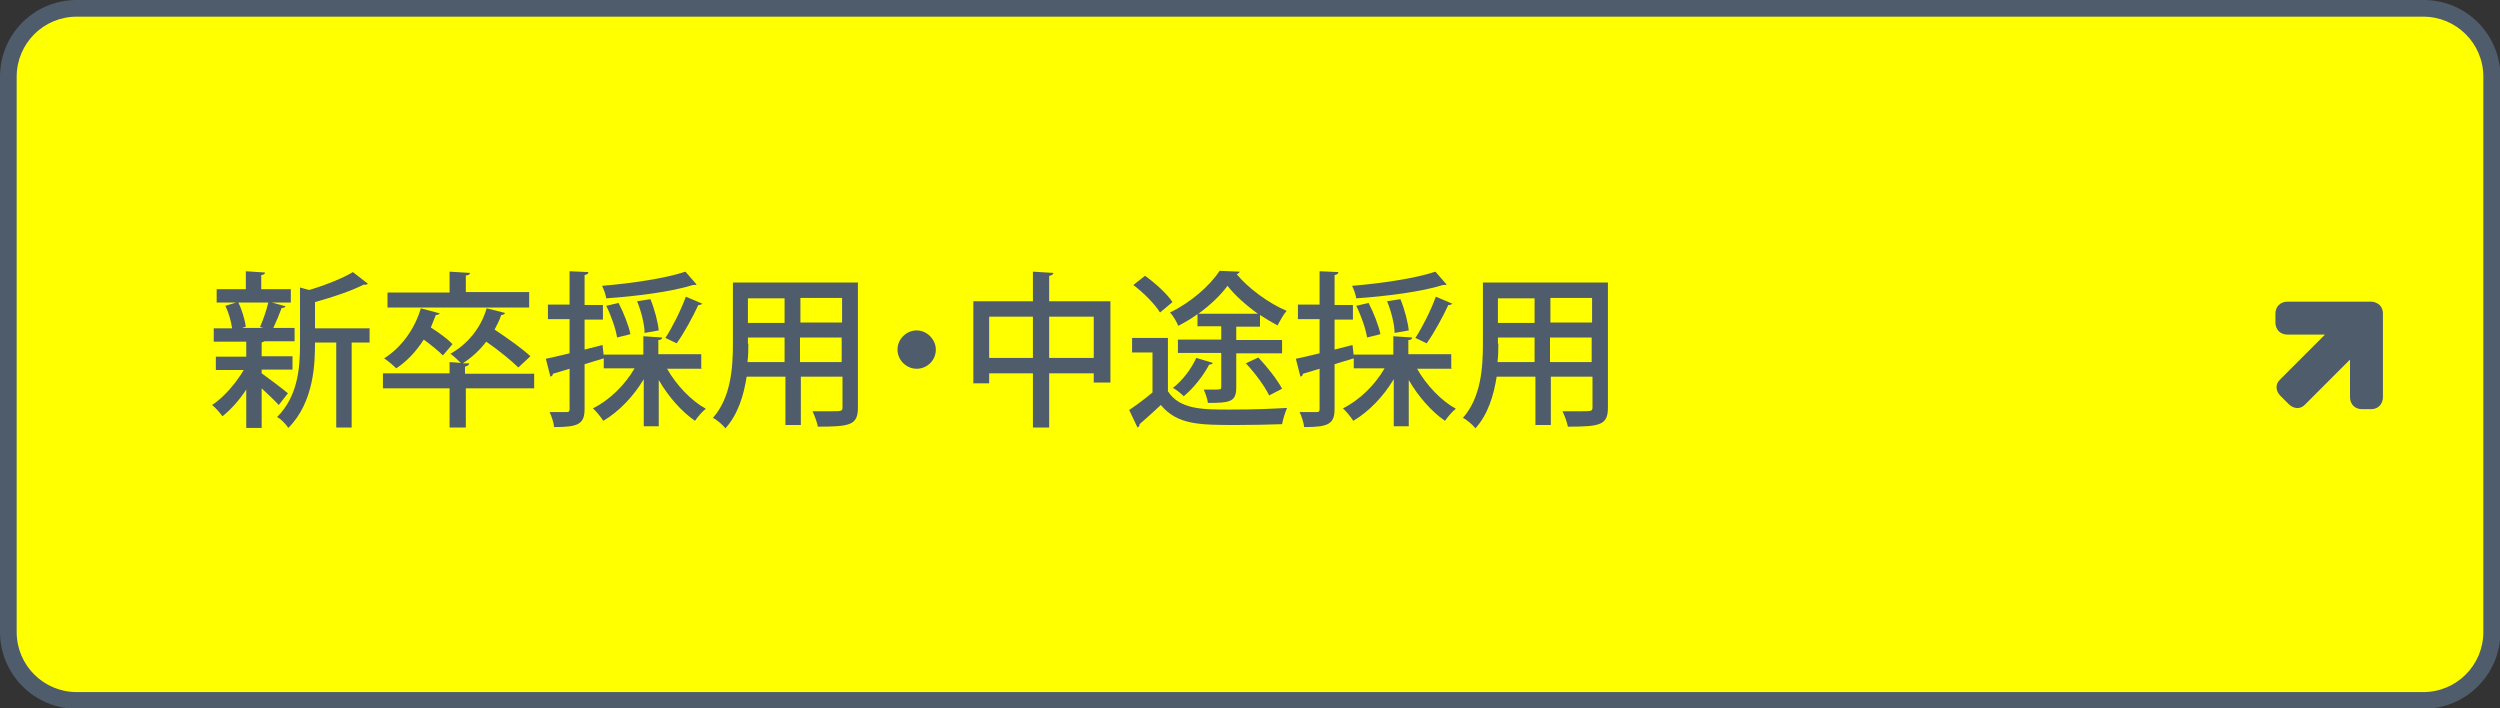
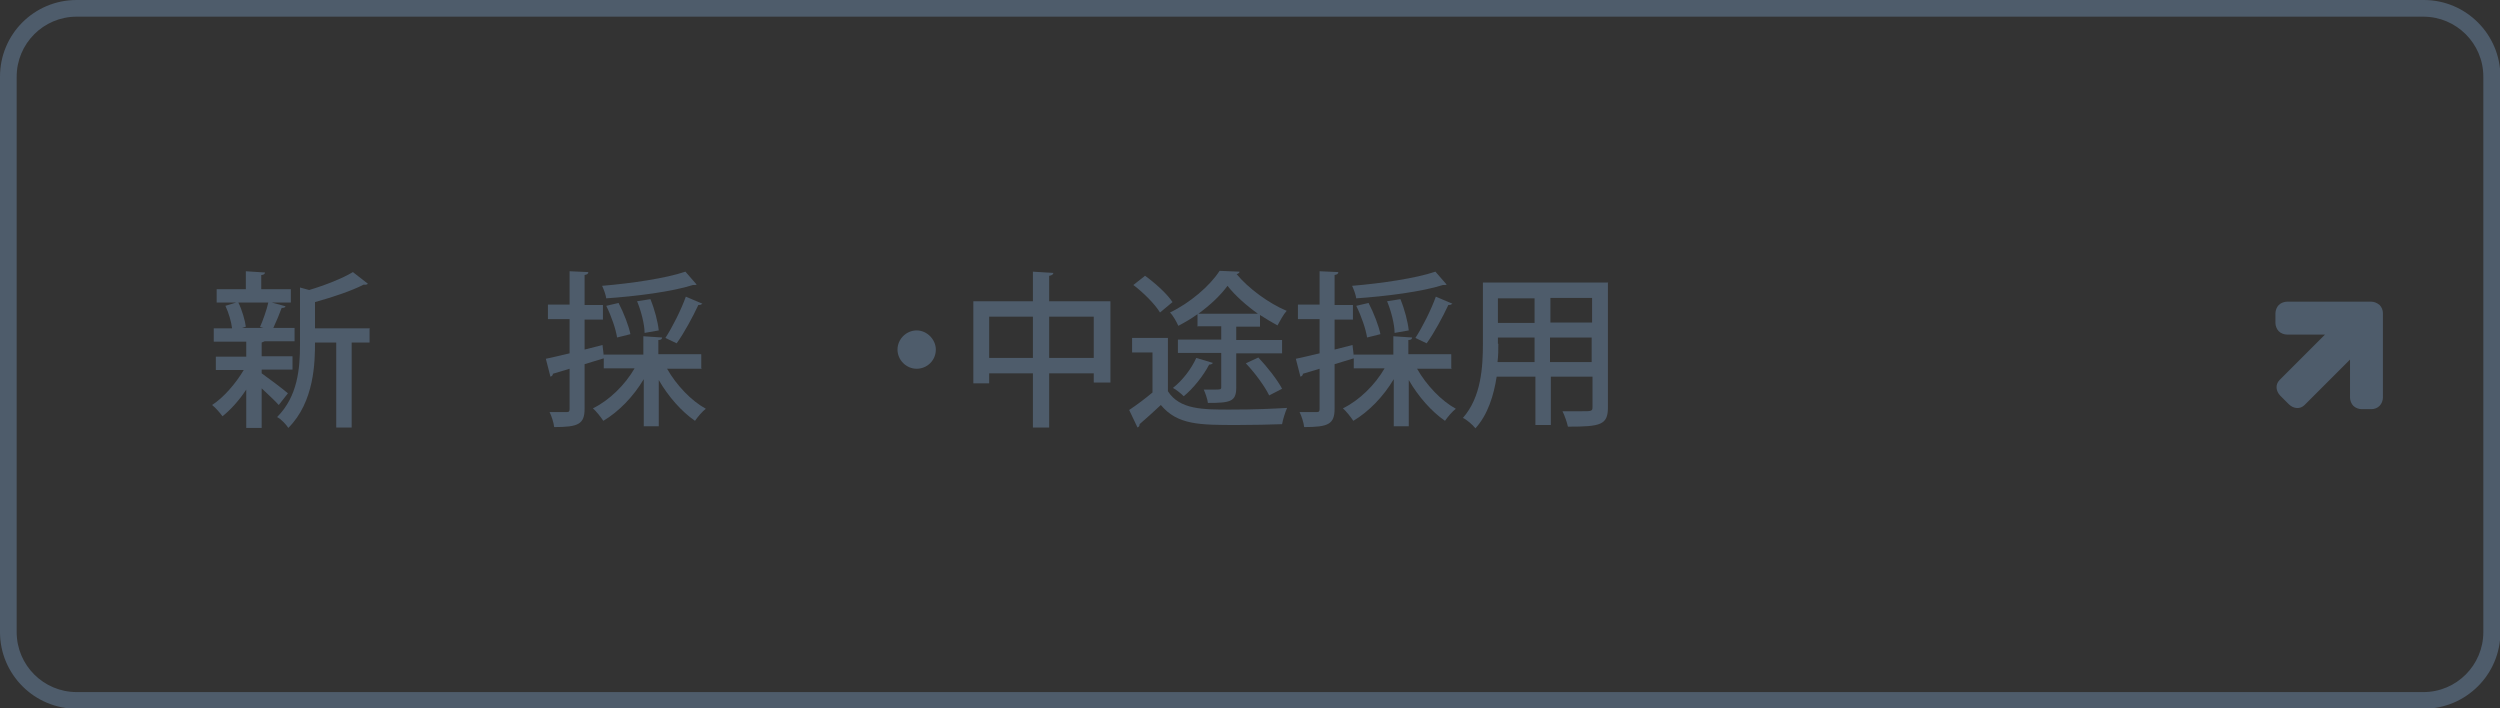
<svg xmlns="http://www.w3.org/2000/svg" id="_レイヤー_1" data-name="レイヤー 1" width="600" height="170" version="1.1" viewBox="0 0 600 170">
  <rect x="0" y="0" width="600" height="170" fill="#333333" stroke="none" />
  <defs>
    <style>
      .cls-1 {
        fill: #4e5c6b;
      }

      .cls-1, .cls-2 {
        stroke-width: 0px;
      }

      .cls-2 {
        fill: #ff0;
      }
    </style>
  </defs>
  <g>
-     <rect class="cls-2" x="2" y="2" width="596" height="166" rx="16.4" ry="16.4" />
    <path class="cls-1" d="M581.6,4c7.9,0,14.4,6.4,14.4,14.4v133.3c0,7.9-6.4,14.4-14.4,14.4H18.4c-7.9,0-14.4-6.4-14.4-14.4V18.4c0-7.9,6.4-14.4,14.4-14.4h563.3M581.6,0H18.4C8.2,0,0,8.2,0,18.4v133.3c0,10.1,8.2,18.4,18.4,18.4h563.3c10.1,0,18.4-8.2,18.4-18.4V18.4c0-10.1-8.2-18.4-18.4-18.4h0Z" />
  </g>
  <g>
    <path class="cls-1" d="M62.8,89.6c1.3.9,5.3,3.9,6.3,4.8l-2.2,2.8c-.8-.9-2.6-2.6-4.1-4v9.5h-3.7v-9.2c-1.7,2.6-3.8,4.9-5.7,6.4-.6-.8-1.7-2.1-2.5-2.7,2.8-1.8,5.7-5.2,7.6-8.4h-6.7v-3.2h7.3v-3.6h-7.8v-3.2h4.4c-.2-1.6-.8-3.7-1.6-5.4l2.6-.8h-4.7v-3.2h7v-4.3l4.6.3c0,.3-.3.6-.9.6v3.4h7.1v3.2h-4.6l3.3.9c0,.3-.4.4-.9.4-.5,1.4-1.3,3.3-2,4.8h5.1v3.2h-7.2c-.2.1-.4.2-.7.3v3.3h7.4v3.2h-7.4v.8ZM62.4,78.5c.7-1.6,1.6-4.1,2-5.9h-7.2c.9,1.8,1.6,4.3,1.8,5.8l-.9.3h5.1l-.7-.2ZM88.7,78.7v3.5h-4.3v20.4h-3.7v-20.4h-5.1c0,4.6-.1,14.2-6.4,20.5-.5-.8-1.8-2.2-2.7-2.6,5-5,5.5-11.8,5.5-17.3v-13.8l2.2.6c4-1.2,8-2.8,10.5-4.3l3.6,2.8c-.2.2-.6.3-1,.2-2.9,1.5-7.4,3-11.7,4.2v6.3h13Z" />
-     <path class="cls-1" d="M128.2,89.6v3.6h-16.4v9.4h-3.9v-9.4h-16v-3.6h16v-2.7l2.7.2c-.7-.7-1.8-1.7-2.5-2.2,4-2.2,7.3-6.1,8.7-10.9l4.4,1.1c-.1.3-.4.5-.9.5-.4,1.2-1,2.4-1.6,3.5,3,2,6.7,4.6,8.6,6.4l-2.9,2.7c-1.6-1.6-4.8-4.2-7.7-6.2-1.6,2.1-3.5,3.8-5.6,5.2h1.5c0,.4-.3.6-1,.8v1.7h16.4ZM105.6,75.1c-.1.3-.5.5-1,.5-.4,1-.8,2-1.2,3,1.9,1.2,4.1,2.8,5.2,4l-2.3,2.7c-1-1-2.8-2.5-4.6-3.8-1.8,2.8-4,5.2-6.6,6.9-.7-.7-2-1.8-2.9-2.4,4-2.5,7.3-6.9,8.8-12l4.5,1.2ZM127,70.2v3.6h-34v-3.6h14.9v-5l4.9.3c0,.3-.3.6-1,.6v4h15.2Z" />
    <path class="cls-1" d="M168.4,88.5h-8.3c2.2,3.9,5.8,7.7,9.3,9.6-.8.6-2,2-2.6,2.9-3.2-2.2-6.4-5.8-8.7-9.8v11.1h-3.6v-11.3c-2.5,4.2-6,7.8-9.7,10-.6-.9-1.7-2.3-2.5-3,3.9-1.9,7.7-5.6,10-9.6h-7.4v-2.4c-1.5.5-3.1.9-4.6,1.4v10.7c0,3.7-1.5,4.4-7.3,4.4-.1-1-.6-2.6-1.1-3.6.9,0,1.8,0,2.5,0h1.6c.6,0,.7-.2.7-.8v-9.6l-4,1.2c0,.4-.3.6-.6.7l-1.1-4.3c1.6-.3,3.5-.8,5.7-1.3v-8.2h-5.2v-3.5h5.2v-8l4.5.2c0,.4-.3.6-.9.7v7.2h4.4v3.5h-4.4v7.2l4.3-1.1.3,2.6h0v-.3s9.5,0,9.5,0v-4.4l4.5.3c0,.4-.3.6-.9.6v3.4h10.3v3.3ZM167.2,68.3c-.2.1-.2.1-.9.1-5,1.6-13.5,2.7-20.8,3.2-.1-.8-.6-2.2-1-3,7.1-.6,15.3-1.8,20-3.4l2.7,3.1ZM148.5,72.8c1.2,2.3,2.4,5.4,2.8,7.4l-3.2.8c-.3-2-1.4-5.2-2.6-7.6l3-.7ZM156.1,71.8c1,2.4,1.8,5.5,2,7.5l-3.4.6c0-2-.8-5.2-1.8-7.6l3.2-.5ZM168.6,72.8c-.2.3-.5.4-1,.4-1.3,2.8-3.4,6.7-5.2,9.2,0,0-2.7-1.3-2.7-1.3,1.7-2.6,3.8-6.8,4.9-9.9l4,1.7Z" />
-     <path class="cls-1" d="M205.9,67.9v29.9c0,4.2-1.8,4.6-9.6,4.6-.2-1-.8-2.7-1.3-3.7,1.6,0,3.2,0,4.4,0,2.6,0,2.8,0,2.8-1v-7.3h-10v11.6h-3.7v-11.6h-9.3c-.7,4.5-2.1,9.1-5.1,12.4-.6-.8-2.1-2.1-3-2.5,4.4-5,4.8-12.2,4.8-17.9v-14.6h30.1ZM179.6,82.5c0,1.4,0,2.8-.2,4.4h8.9v-5.9h-8.8v1.5ZM188.3,71.6h-8.8v5.9h8.8v-5.9ZM202.1,77.4v-5.9h-10v5.9h10ZM192,86.9h10v-5.9h-10v5.9Z" />
    <path class="cls-1" d="M224.6,83.9c0,2.6-2.1,4.6-4.6,4.6s-4.6-2.1-4.6-4.6,2.1-4.6,4.6-4.6,4.6,2.2,4.6,4.6Z" />
    <path class="cls-1" d="M251.8,72.3h14.7v19.5h-4v-2.2h-10.7v13h-3.9v-13h-10.5v2.4h-3.8v-19.7h14.3v-7.1l4.9.3c0,.3-.3.6-1,.7v6.2ZM237.4,85.9h10.5v-9.9h-10.5v9.9ZM251.8,85.9h10.7v-9.9h-10.7v9.9Z" />
    <path class="cls-1" d="M280.3,81v12.9c2.8,4.4,8.4,4.4,14.8,4.4s10.2-.2,13.8-.4c-.4.9-1,2.7-1.2,3.9-2.8.1-6.8.2-10.7.2-9.1,0-14.4,0-18.4-4.8-1.8,1.7-3.6,3.3-5.1,4.6,0,.4-.1.6-.5.8l-2-4.2c1.8-1.2,3.8-2.7,5.6-4.2v-9.6h-4.9v-3.5h8.6ZM274.7,66.1c2.5,1.8,5.4,4.4,6.7,6.4l-3,2.5c-1.2-2-4-4.8-6.4-6.6l2.8-2.2ZM287.4,78.4v-3c-1.5,1.1-3.1,2-4.6,2.8-.4-.9-1.2-2.4-2-3.2,4.8-2.3,9.6-6.4,11.9-10l4.8.2c0,.3-.4.5-.7.6,2.8,3.4,7.7,7,12,8.8-.8.9-1.6,2.4-2.2,3.5-1.3-.7-2.8-1.6-4.2-2.5v2.8h-5.7v3.2h11v3.2h-11v8.2c0,3.4-1.4,3.7-6.8,3.7-.1-.9-.6-2.3-1-3.2.9,0,1.8,0,2.5,0,1.5,0,1.7,0,1.7-.6v-8.2h-10.4v-3.2h10.4v-3.2h-5.6ZM291.1,87.1c-.2.3-.5.4-.9.4-1.4,2.7-3.8,5.7-6.1,7.6-.6-.6-1.8-1.6-2.6-2,2.2-1.7,4.4-4.5,5.6-7.2l4,1.2ZM301.9,75.3c-2.8-2-5.5-4.4-7.3-6.7-1.6,2.2-4.1,4.6-7,6.7h14.3ZM304.6,94.9c-1-2.1-3.4-5.4-5.6-7.7,1.3-.6,2.1-1,3-1.4,2.1,2.2,4.6,5.4,5.7,7.5l-3.1,1.6Z" />
    <path class="cls-1" d="M348.4,88.5h-8.3c2.2,3.9,5.8,7.7,9.3,9.6-.8.6-2,2-2.6,2.9-3.2-2.2-6.4-5.8-8.7-9.8v11.1h-3.6v-11.3c-2.5,4.2-6,7.8-9.7,10-.6-.9-1.7-2.3-2.5-3,3.9-1.9,7.7-5.6,10-9.6h-7.4v-2.4c-1.5.5-3.1.9-4.6,1.4v10.7c0,3.7-1.5,4.4-7.3,4.4-.1-1-.6-2.6-1.1-3.6.9,0,1.8,0,2.5,0h1.6c.6,0,.7-.2.7-.8v-9.6l-4,1.2c0,.4-.3.6-.6.7l-1.1-4.3c1.6-.3,3.5-.8,5.7-1.3v-8.2h-5.2v-3.5h5.2v-8l4.5.2c0,.4-.3.6-.9.7v7.2h4.4v3.5h-4.4v7.2l4.3-1.1.3,2.6h0v-.3s9.5,0,9.5,0v-4.4l4.5.3c0,.4-.3.6-.9.6v3.4h10.3v3.3ZM347.2,68.3c-.2.1-.2.1-.9.1-5,1.6-13.5,2.7-20.8,3.2-.1-.8-.6-2.2-1-3,7.1-.6,15.3-1.8,20-3.4l2.7,3.1ZM328.5,72.8c1.2,2.3,2.4,5.4,2.8,7.4l-3.2.8c-.3-2-1.4-5.2-2.6-7.6l3-.7ZM336.1,71.8c1,2.4,1.8,5.5,2,7.5l-3.4.6c0-2-.8-5.2-1.8-7.6l3.2-.5ZM348.6,72.8c-.2.3-.5.4-1,.4-1.3,2.8-3.4,6.7-5.2,9.2,0,0-2.7-1.3-2.7-1.3,1.7-2.6,3.8-6.8,4.9-9.9l4,1.7Z" />
    <path class="cls-1" d="M385.9,67.9v29.9c0,4.2-1.8,4.6-9.6,4.6-.2-1-.8-2.7-1.3-3.7,1.6,0,3.2,0,4.4,0,2.6,0,2.8,0,2.8-1v-7.3h-10v11.6h-3.7v-11.6h-9.3c-.7,4.5-2.1,9.1-5.1,12.4-.6-.8-2.1-2.1-3-2.5,4.4-5,4.8-12.2,4.8-17.9v-14.6h30.1ZM359.6,82.5c0,1.4,0,2.8-.2,4.4h8.9v-5.9h-8.8v1.5ZM368.3,71.6h-8.8v5.9h8.8v-5.9ZM382.1,77.4v-5.9h-10v5.9h10ZM372,86.9h10v-5.9h-10v5.9Z" />
  </g>
  <path class="cls-1" d="M571.9,75.2v20.2c0,.7-.3,1.5-.8,2-.5.5-1.2.8-2,.8h-2.3c-.7,0-1.5-.3-2-.8s-.8-1.3-.8-2v-9.1l-10.9,10.9c-1.1,1.1-2.7.9-3.8-.2l-2-2c-1.1-1.1-1.3-2.7-.2-3.8l10.9-10.9h-9.1c-.7,0-1.5-.3-2-.8-.5-.5-.8-1.3-.8-2v-2.3c0-.7.3-1.5.8-2,.5-.5,1.3-.8,2-.8h20.2c.7,0,1.4.3,2,.8.5.5.8,1.2.8,2Z" />
</svg>